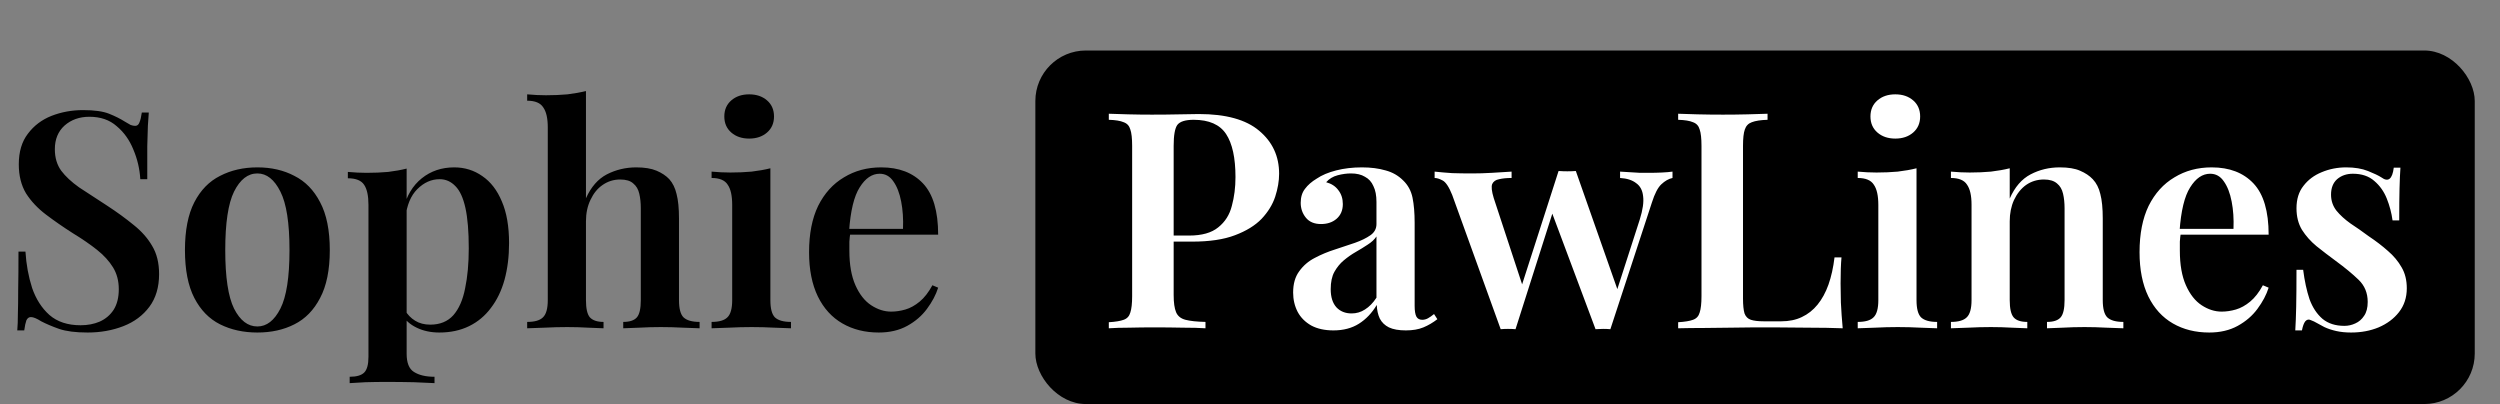
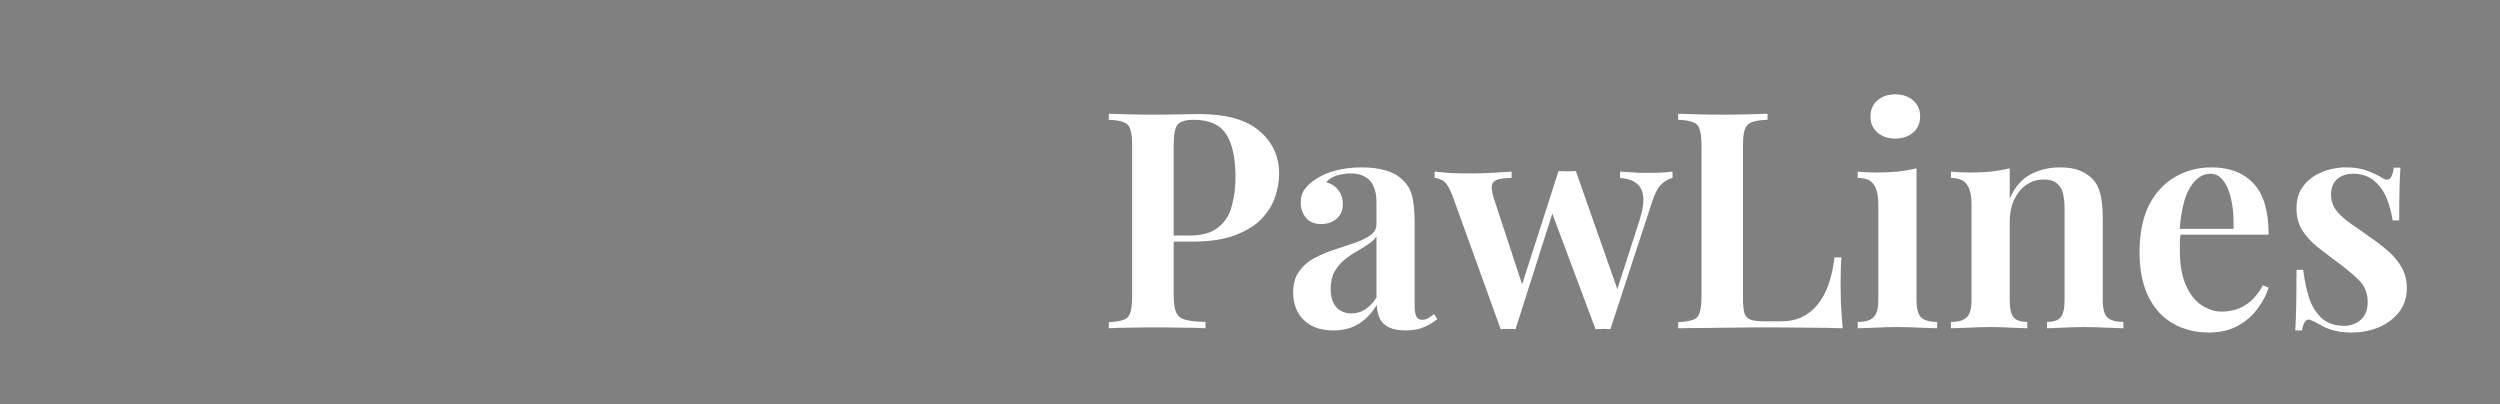
<svg xmlns="http://www.w3.org/2000/svg" fill="none" viewBox="0 0 99 16" height="16" width="99">
  <rect x="0" y="0" width="99" height="16" fill="#808080" stroke="none" />
-   <rect fill="black" rx="2" height="14" width="57" y="2" x="41" />
-   <path fill="black" d="M3.288 4.36C3.736 4.36 4.08 4.408 4.32 4.504C4.56 4.6 4.768 4.704 4.944 4.816C5.04 4.872 5.116 4.916 5.172 4.948C5.236 4.972 5.296 4.984 5.352 4.984C5.432 4.984 5.488 4.94 5.52 4.852C5.56 4.764 5.592 4.632 5.616 4.456H5.892C5.884 4.608 5.872 4.784 5.856 4.984C5.848 5.184 5.84 5.452 5.832 5.788C5.832 6.116 5.832 6.552 5.832 7.096H5.556C5.532 6.688 5.44 6.296 5.28 5.92C5.128 5.544 4.908 5.236 4.62 4.996C4.34 4.748 3.98 4.624 3.54 4.624C3.148 4.624 2.82 4.74 2.556 4.972C2.3 5.204 2.172 5.516 2.172 5.908C2.172 6.244 2.256 6.528 2.424 6.76C2.592 6.984 2.828 7.204 3.132 7.42C3.444 7.628 3.812 7.868 4.236 8.14C4.628 8.396 4.98 8.652 5.292 8.908C5.604 9.156 5.848 9.432 6.024 9.736C6.208 10.04 6.3 10.412 6.3 10.852C6.3 11.372 6.172 11.804 5.916 12.148C5.66 12.492 5.316 12.748 4.884 12.916C4.452 13.084 3.98 13.168 3.468 13.168C2.996 13.168 2.62 13.12 2.34 13.024C2.068 12.928 1.832 12.828 1.632 12.724C1.456 12.612 1.32 12.556 1.224 12.556C1.144 12.556 1.084 12.6 1.044 12.688C1.012 12.776 0.984 12.908 0.96 13.084H0.684C0.7 12.9 0.708 12.684 0.708 12.436C0.716 12.188 0.72 11.868 0.72 11.476C0.728 11.076 0.732 10.572 0.732 9.964H1.008C1.04 10.476 1.128 10.956 1.272 11.404C1.424 11.844 1.652 12.2 1.956 12.472C2.268 12.744 2.68 12.88 3.192 12.88C3.472 12.88 3.724 12.832 3.948 12.736C4.18 12.632 4.364 12.476 4.5 12.268C4.636 12.052 4.704 11.78 4.704 11.452C4.704 11.124 4.628 10.836 4.476 10.588C4.324 10.34 4.112 10.108 3.84 9.892C3.568 9.676 3.248 9.456 2.88 9.232C2.504 8.992 2.152 8.748 1.824 8.5C1.496 8.252 1.232 7.972 1.032 7.66C0.84 7.34 0.744 6.956 0.744 6.508C0.744 6.012 0.864 5.608 1.104 5.296C1.344 4.976 1.656 4.74 2.04 4.588C2.432 4.436 2.848 4.36 3.288 4.36ZM10.192 6.628C10.744 6.628 11.232 6.74 11.656 6.964C12.088 7.18 12.428 7.528 12.676 8.008C12.932 8.488 13.06 9.12 13.06 9.904C13.06 10.688 12.932 11.32 12.676 11.8C12.428 12.28 12.088 12.628 11.656 12.844C11.232 13.06 10.744 13.168 10.192 13.168C9.64 13.168 9.148 13.06 8.716 12.844C8.284 12.628 7.944 12.28 7.696 11.8C7.448 11.32 7.324 10.688 7.324 9.904C7.324 9.12 7.448 8.488 7.696 8.008C7.944 7.528 8.284 7.18 8.716 6.964C9.148 6.74 9.64 6.628 10.192 6.628ZM10.192 6.868C9.816 6.868 9.508 7.108 9.268 7.588C9.036 8.06 8.92 8.832 8.92 9.904C8.92 10.976 9.036 11.748 9.268 12.22C9.508 12.692 9.816 12.928 10.192 12.928C10.56 12.928 10.864 12.692 11.104 12.22C11.344 11.748 11.464 10.976 11.464 9.904C11.464 8.832 11.344 8.06 11.104 7.588C10.864 7.108 10.56 6.868 10.192 6.868ZM16.103 6.676V14.008C16.103 14.368 16.199 14.608 16.391 14.728C16.591 14.856 16.863 14.92 17.207 14.92V15.172C17.015 15.164 16.743 15.152 16.391 15.136C16.047 15.128 15.679 15.124 15.287 15.124C15.015 15.124 14.743 15.128 14.471 15.136C14.199 15.152 13.991 15.164 13.847 15.172V14.92C14.119 14.92 14.311 14.864 14.423 14.752C14.535 14.64 14.591 14.432 14.591 14.128V8.116C14.591 7.756 14.535 7.492 14.423 7.324C14.311 7.148 14.095 7.06 13.775 7.06V6.808C14.031 6.832 14.279 6.844 14.519 6.844C14.823 6.844 15.107 6.832 15.371 6.808C15.635 6.776 15.879 6.732 16.103 6.676ZM17.987 6.628C18.403 6.628 18.775 6.744 19.103 6.976C19.431 7.2 19.687 7.532 19.871 7.972C20.063 8.412 20.159 8.964 20.159 9.628C20.159 10.156 20.099 10.64 19.979 11.08C19.859 11.512 19.679 11.884 19.439 12.196C19.207 12.508 18.919 12.748 18.575 12.916C18.231 13.084 17.839 13.168 17.399 13.168C17.063 13.168 16.763 13.104 16.499 12.976C16.235 12.848 16.043 12.676 15.923 12.46L16.043 12.292C16.139 12.46 16.271 12.596 16.439 12.7C16.607 12.804 16.807 12.856 17.039 12.856C17.423 12.856 17.727 12.732 17.951 12.484C18.175 12.228 18.331 11.872 18.419 11.416C18.515 10.96 18.563 10.432 18.563 9.832C18.563 9.168 18.519 8.636 18.431 8.236C18.343 7.836 18.211 7.548 18.035 7.372C17.859 7.188 17.651 7.096 17.411 7.096C17.083 7.096 16.787 7.228 16.523 7.492C16.267 7.748 16.111 8.124 16.055 8.62L15.971 8.284C16.099 7.756 16.343 7.348 16.703 7.06C17.063 6.772 17.491 6.628 17.987 6.628ZM23.204 3.604V7.852C23.404 7.404 23.68 7.088 24.032 6.904C24.392 6.72 24.78 6.628 25.196 6.628C25.524 6.628 25.792 6.672 26 6.76C26.208 6.848 26.376 6.96 26.504 7.096C26.64 7.248 26.736 7.444 26.792 7.684C26.856 7.924 26.888 8.248 26.888 8.656V11.884C26.888 12.22 26.948 12.448 27.068 12.568C27.196 12.688 27.408 12.748 27.704 12.748V13C27.56 12.992 27.34 12.984 27.044 12.976C26.748 12.96 26.456 12.952 26.168 12.952C25.88 12.952 25.596 12.96 25.316 12.976C25.036 12.984 24.824 12.992 24.68 13V12.748C24.936 12.748 25.116 12.688 25.22 12.568C25.324 12.448 25.376 12.22 25.376 11.884V8.248C25.376 8.032 25.356 7.84 25.316 7.672C25.276 7.496 25.196 7.36 25.076 7.264C24.964 7.16 24.792 7.108 24.56 7.108C24.304 7.108 24.072 7.18 23.864 7.324C23.664 7.46 23.504 7.656 23.384 7.912C23.264 8.16 23.204 8.444 23.204 8.764V11.884C23.204 12.22 23.256 12.448 23.36 12.568C23.472 12.688 23.652 12.748 23.9 12.748V13C23.764 12.992 23.56 12.984 23.288 12.976C23.024 12.96 22.748 12.952 22.46 12.952C22.172 12.952 21.872 12.96 21.56 12.976C21.256 12.984 21.028 12.992 20.876 13V12.748C21.172 12.748 21.38 12.688 21.5 12.568C21.628 12.448 21.692 12.22 21.692 11.884V5.044C21.692 4.684 21.632 4.42 21.512 4.252C21.4 4.076 21.188 3.988 20.876 3.988V3.736C21.132 3.76 21.38 3.772 21.62 3.772C21.924 3.772 22.208 3.76 22.472 3.736C22.736 3.704 22.98 3.66 23.204 3.604ZM29.667 3.736C29.955 3.736 30.191 3.816 30.375 3.976C30.559 4.136 30.651 4.348 30.651 4.612C30.651 4.876 30.559 5.088 30.375 5.248C30.191 5.408 29.955 5.488 29.667 5.488C29.379 5.488 29.143 5.408 28.959 5.248C28.775 5.088 28.683 4.876 28.683 4.612C28.683 4.348 28.775 4.136 28.959 3.976C29.143 3.816 29.379 3.736 29.667 3.736ZM30.507 6.664V11.884C30.507 12.22 30.567 12.448 30.687 12.568C30.815 12.688 31.027 12.748 31.323 12.748V13C31.179 12.992 30.959 12.984 30.663 12.976C30.367 12.96 30.067 12.952 29.763 12.952C29.467 12.952 29.167 12.96 28.863 12.976C28.559 12.984 28.331 12.992 28.179 13V12.748C28.475 12.748 28.683 12.688 28.803 12.568C28.931 12.448 28.995 12.22 28.995 11.884V8.116C28.995 7.748 28.935 7.48 28.815 7.312C28.703 7.136 28.491 7.048 28.179 7.048V6.796C28.435 6.82 28.683 6.832 28.923 6.832C29.219 6.832 29.499 6.82 29.763 6.796C30.035 6.764 30.283 6.72 30.507 6.664ZM34.895 6.628C35.599 6.628 36.151 6.84 36.551 7.264C36.951 7.688 37.151 8.364 37.151 9.292H33.107L33.095 9.064H35.759C35.775 8.672 35.751 8.312 35.687 7.984C35.623 7.648 35.519 7.38 35.375 7.18C35.239 6.98 35.059 6.88 34.835 6.88C34.531 6.88 34.267 7.06 34.043 7.42C33.819 7.772 33.679 8.352 33.623 9.16L33.671 9.232C33.655 9.336 33.643 9.448 33.635 9.568C33.635 9.688 33.635 9.808 33.635 9.928C33.635 10.48 33.715 10.936 33.875 11.296C34.035 11.656 34.243 11.92 34.499 12.088C34.755 12.256 35.019 12.34 35.291 12.34C35.475 12.34 35.663 12.312 35.855 12.256C36.047 12.2 36.235 12.096 36.419 11.944C36.603 11.792 36.771 11.576 36.923 11.296L37.151 11.392C37.063 11.672 36.915 11.952 36.707 12.232C36.507 12.504 36.247 12.728 35.927 12.904C35.607 13.08 35.231 13.168 34.799 13.168C34.255 13.168 33.775 13.048 33.359 12.808C32.943 12.568 32.619 12.212 32.387 11.74C32.155 11.26 32.039 10.676 32.039 9.988C32.039 9.26 32.159 8.648 32.399 8.152C32.647 7.656 32.987 7.28 33.419 7.024C33.851 6.76 34.343 6.628 34.895 6.628Z" />
  <path fill="white" d="M43.909 4.504C44.109 4.512 44.365 4.52 44.677 4.528C44.989 4.536 45.301 4.54 45.613 4.54C46.005 4.54 46.377 4.536 46.729 4.528C47.081 4.52 47.329 4.516 47.473 4.516C48.545 4.516 49.341 4.736 49.861 5.176C50.389 5.616 50.653 6.184 50.653 6.88C50.653 7.168 50.601 7.472 50.497 7.792C50.393 8.104 50.213 8.396 49.957 8.668C49.701 8.932 49.349 9.148 48.901 9.316C48.461 9.484 47.897 9.568 47.209 9.568H46.009V9.328H47.089C47.593 9.328 47.977 9.22 48.241 9.004C48.513 8.788 48.693 8.504 48.781 8.152C48.877 7.8 48.925 7.42 48.925 7.012C48.925 6.252 48.801 5.684 48.553 5.308C48.305 4.932 47.877 4.744 47.269 4.744C46.941 4.744 46.725 4.812 46.621 4.948C46.525 5.084 46.477 5.36 46.477 5.776V11.68C46.477 11.984 46.509 12.212 46.573 12.364C46.637 12.516 46.761 12.616 46.945 12.664C47.129 12.712 47.393 12.74 47.737 12.748V13C47.505 12.984 47.205 12.976 46.837 12.976C46.469 12.968 46.089 12.964 45.697 12.964C45.361 12.964 45.037 12.968 44.725 12.976C44.413 12.976 44.141 12.984 43.909 13V12.76C44.173 12.744 44.369 12.712 44.497 12.664C44.633 12.616 44.721 12.52 44.761 12.376C44.809 12.232 44.833 12.016 44.833 11.728V5.776C44.833 5.48 44.809 5.264 44.761 5.128C44.721 4.984 44.633 4.888 44.497 4.84C44.369 4.784 44.173 4.752 43.909 4.744V4.504ZM52.804 13.084C52.46 13.084 52.168 13.02 51.928 12.892C51.688 12.756 51.508 12.576 51.388 12.352C51.268 12.12 51.208 11.864 51.208 11.584C51.208 11.24 51.288 10.96 51.448 10.744C51.608 10.52 51.812 10.344 52.06 10.216C52.316 10.08 52.584 9.968 52.864 9.88C53.144 9.784 53.408 9.696 53.656 9.616C53.904 9.528 54.108 9.428 54.268 9.316C54.428 9.204 54.508 9.056 54.508 8.872V7.996C54.508 7.74 54.468 7.532 54.388 7.372C54.316 7.204 54.204 7.08 54.052 7C53.908 6.912 53.724 6.868 53.5 6.868C53.332 6.868 53.156 6.892 52.972 6.94C52.788 6.988 52.636 7.08 52.516 7.216C52.724 7.272 52.884 7.376 52.996 7.528C53.116 7.68 53.176 7.864 53.176 8.08C53.176 8.328 53.092 8.524 52.924 8.668C52.764 8.804 52.56 8.872 52.312 8.872C52.048 8.872 51.848 8.788 51.712 8.62C51.576 8.452 51.508 8.256 51.508 8.032C51.508 7.808 51.564 7.624 51.676 7.48C51.788 7.328 51.944 7.192 52.144 7.072C52.344 6.936 52.6 6.828 52.912 6.748C53.224 6.668 53.564 6.628 53.932 6.628C54.284 6.628 54.596 6.668 54.868 6.748C55.14 6.82 55.372 6.952 55.564 7.144C55.756 7.328 55.88 7.556 55.936 7.828C55.992 8.1 56.02 8.432 56.02 8.824V12.112C56.02 12.312 56.044 12.456 56.092 12.544C56.14 12.624 56.216 12.664 56.32 12.664C56.4 12.664 56.476 12.644 56.548 12.604C56.62 12.564 56.7 12.508 56.788 12.436L56.92 12.64C56.744 12.776 56.56 12.884 56.368 12.964C56.176 13.044 55.944 13.084 55.672 13.084C55.392 13.084 55.168 13.044 55 12.964C54.84 12.884 54.72 12.768 54.64 12.616C54.568 12.464 54.528 12.284 54.52 12.076C54.328 12.396 54.092 12.644 53.812 12.82C53.532 12.996 53.196 13.084 52.804 13.084ZM53.524 12.412C53.716 12.412 53.892 12.36 54.052 12.256C54.22 12.152 54.372 11.996 54.508 11.788V9.364C54.428 9.484 54.312 9.592 54.16 9.688C54.016 9.784 53.86 9.88 53.692 9.976C53.524 10.072 53.364 10.184 53.212 10.312C53.068 10.432 52.944 10.584 52.84 10.768C52.744 10.944 52.696 11.172 52.696 11.452C52.696 11.764 52.772 12.004 52.924 12.172C53.076 12.332 53.276 12.412 53.524 12.412ZM59.859 6.796V7.048C59.667 7.048 59.503 7.064 59.367 7.096C59.231 7.12 59.139 7.184 59.091 7.288C59.051 7.392 59.071 7.576 59.151 7.84L60.327 11.416L60.195 11.512L61.719 6.772L61.971 6.892L60.015 13.036C59.919 13.028 59.819 13.024 59.715 13.024C59.619 13.024 59.523 13.028 59.427 13.036L57.507 7.72C57.379 7.4 57.251 7.208 57.123 7.144C57.003 7.08 56.899 7.048 56.811 7.048V6.796C57.035 6.82 57.267 6.84 57.507 6.856C57.747 6.864 58.011 6.868 58.299 6.868C58.547 6.868 58.807 6.86 59.079 6.844C59.359 6.828 59.619 6.812 59.859 6.796ZM66.231 6.796V7.048C66.079 7.08 65.931 7.164 65.787 7.3C65.651 7.428 65.527 7.668 65.415 8.02L63.771 13.036C63.675 13.028 63.579 13.024 63.483 13.024C63.387 13.024 63.287 13.028 63.183 13.036L61.419 8.32L61.731 6.772C61.843 6.78 61.955 6.784 62.067 6.784C62.179 6.784 62.291 6.78 62.403 6.772L64.119 11.656L63.999 11.596L64.935 8.692C65.055 8.308 65.099 8 65.067 7.768C65.043 7.536 64.951 7.364 64.791 7.252C64.639 7.132 64.427 7.064 64.155 7.048V6.796C64.283 6.804 64.415 6.812 64.551 6.82C64.687 6.828 64.819 6.836 64.947 6.844C65.075 6.844 65.195 6.844 65.307 6.844C65.475 6.844 65.643 6.84 65.811 6.832C65.979 6.824 66.119 6.812 66.231 6.796ZM69.995 4.504V4.744C69.723 4.752 69.515 4.784 69.371 4.84C69.235 4.888 69.143 4.984 69.095 5.128C69.047 5.264 69.023 5.48 69.023 5.776V11.824C69.023 12.08 69.043 12.276 69.083 12.412C69.131 12.54 69.215 12.624 69.335 12.664C69.455 12.704 69.627 12.724 69.851 12.724H70.535C70.847 12.724 71.119 12.668 71.351 12.556C71.591 12.444 71.799 12.28 71.975 12.064C72.151 11.848 72.295 11.584 72.407 11.272C72.519 10.952 72.599 10.592 72.647 10.192H72.923C72.899 10.456 72.887 10.8 72.887 11.224C72.887 11.4 72.891 11.652 72.899 11.98C72.915 12.308 72.939 12.648 72.971 13C72.563 12.984 72.103 12.976 71.591 12.976C71.079 12.968 70.623 12.964 70.223 12.964C70.031 12.964 69.787 12.964 69.491 12.964C69.195 12.964 68.871 12.968 68.519 12.976C68.175 12.976 67.823 12.98 67.463 12.988C67.111 12.988 66.775 12.992 66.455 13V12.76C66.719 12.744 66.915 12.712 67.043 12.664C67.179 12.616 67.267 12.52 67.307 12.376C67.355 12.232 67.379 12.016 67.379 11.728V5.776C67.379 5.48 67.355 5.264 67.307 5.128C67.267 4.984 67.179 4.888 67.043 4.84C66.915 4.784 66.719 4.752 66.455 4.744V4.504C66.655 4.512 66.911 4.52 67.223 4.528C67.535 4.536 67.871 4.54 68.231 4.54C68.559 4.54 68.883 4.536 69.203 4.528C69.523 4.52 69.787 4.512 69.995 4.504ZM75.054 3.736C75.342 3.736 75.578 3.816 75.762 3.976C75.946 4.136 76.038 4.348 76.038 4.612C76.038 4.876 75.946 5.088 75.762 5.248C75.578 5.408 75.342 5.488 75.054 5.488C74.766 5.488 74.53 5.408 74.346 5.248C74.162 5.088 74.07 4.876 74.07 4.612C74.07 4.348 74.162 4.136 74.346 3.976C74.53 3.816 74.766 3.736 75.054 3.736ZM75.894 6.664V11.884C75.894 12.22 75.954 12.448 76.074 12.568C76.202 12.688 76.414 12.748 76.71 12.748V13C76.566 12.992 76.346 12.984 76.05 12.976C75.754 12.96 75.454 12.952 75.15 12.952C74.854 12.952 74.554 12.96 74.25 12.976C73.946 12.984 73.718 12.992 73.566 13V12.748C73.862 12.748 74.07 12.688 74.19 12.568C74.318 12.448 74.382 12.22 74.382 11.884V8.116C74.382 7.748 74.322 7.48 74.202 7.312C74.09 7.136 73.878 7.048 73.566 7.048V6.796C73.822 6.82 74.07 6.832 74.31 6.832C74.606 6.832 74.886 6.82 75.15 6.796C75.422 6.764 75.67 6.72 75.894 6.664ZM81.565 6.628C81.901 6.628 82.169 6.672 82.369 6.76C82.577 6.848 82.745 6.96 82.873 7.096C83.017 7.248 83.117 7.444 83.173 7.684C83.237 7.924 83.269 8.248 83.269 8.656V11.884C83.269 12.22 83.329 12.448 83.449 12.568C83.577 12.688 83.789 12.748 84.085 12.748V13C83.941 12.992 83.717 12.984 83.413 12.976C83.117 12.96 82.829 12.952 82.549 12.952C82.253 12.952 81.965 12.96 81.685 12.976C81.405 12.984 81.197 12.992 81.061 13V12.748C81.317 12.748 81.497 12.688 81.601 12.568C81.705 12.448 81.757 12.22 81.757 11.884V8.248C81.757 8.032 81.737 7.84 81.697 7.672C81.657 7.496 81.577 7.36 81.457 7.264C81.337 7.16 81.165 7.108 80.941 7.108C80.677 7.108 80.441 7.18 80.233 7.324C80.033 7.468 79.873 7.668 79.753 7.924C79.641 8.172 79.585 8.452 79.585 8.764V11.884C79.585 12.22 79.637 12.448 79.741 12.568C79.845 12.688 80.025 12.748 80.281 12.748V13C80.145 12.992 79.941 12.984 79.669 12.976C79.397 12.96 79.121 12.952 78.841 12.952C78.545 12.952 78.245 12.96 77.941 12.976C77.637 12.984 77.409 12.992 77.257 13V12.748C77.553 12.748 77.761 12.688 77.881 12.568C78.009 12.448 78.073 12.22 78.073 11.884V8.104C78.073 7.744 78.013 7.48 77.893 7.312C77.781 7.136 77.569 7.048 77.257 7.048V6.796C77.513 6.82 77.761 6.832 78.001 6.832C78.297 6.832 78.577 6.82 78.841 6.796C79.113 6.764 79.361 6.72 79.585 6.664V7.864C79.785 7.408 80.061 7.088 80.413 6.904C80.765 6.72 81.149 6.628 81.565 6.628ZM87.582 6.628C88.286 6.628 88.838 6.84 89.238 7.264C89.638 7.688 89.838 8.364 89.838 9.292H85.794L85.782 9.064H88.446C88.462 8.672 88.438 8.312 88.374 7.984C88.31 7.648 88.206 7.38 88.062 7.18C87.926 6.98 87.746 6.88 87.522 6.88C87.218 6.88 86.954 7.06 86.73 7.42C86.506 7.772 86.366 8.352 86.31 9.16L86.358 9.232C86.342 9.336 86.33 9.448 86.322 9.568C86.322 9.688 86.322 9.808 86.322 9.928C86.322 10.48 86.402 10.936 86.562 11.296C86.722 11.656 86.93 11.92 87.186 12.088C87.442 12.256 87.706 12.34 87.978 12.34C88.162 12.34 88.35 12.312 88.542 12.256C88.734 12.2 88.922 12.096 89.106 11.944C89.29 11.792 89.458 11.576 89.61 11.296L89.838 11.392C89.75 11.672 89.602 11.952 89.394 12.232C89.194 12.504 88.934 12.728 88.614 12.904C88.294 13.08 87.918 13.168 87.486 13.168C86.942 13.168 86.462 13.048 86.046 12.808C85.63 12.568 85.306 12.212 85.074 11.74C84.842 11.26 84.726 10.676 84.726 9.988C84.726 9.26 84.846 8.648 85.086 8.152C85.334 7.656 85.674 7.28 86.106 7.024C86.538 6.76 87.03 6.628 87.582 6.628ZM92.909 6.628C93.245 6.628 93.533 6.676 93.773 6.772C94.013 6.868 94.189 6.952 94.301 7.024C94.573 7.224 94.737 7.096 94.793 6.64H95.057C95.041 6.872 95.029 7.148 95.021 7.468C95.013 7.78 95.009 8.2 95.009 8.728H94.745C94.705 8.432 94.629 8.144 94.517 7.864C94.405 7.584 94.241 7.352 94.025 7.168C93.809 6.976 93.525 6.88 93.173 6.88C92.925 6.88 92.717 6.952 92.549 7.096C92.389 7.24 92.309 7.444 92.309 7.708C92.309 7.948 92.381 8.16 92.525 8.344C92.669 8.52 92.853 8.688 93.077 8.848C93.309 9 93.549 9.168 93.797 9.352C94.085 9.544 94.341 9.74 94.565 9.94C94.789 10.132 94.969 10.348 95.105 10.588C95.241 10.82 95.309 11.096 95.309 11.416C95.309 11.784 95.205 12.1 94.997 12.364C94.797 12.62 94.529 12.82 94.193 12.964C93.865 13.1 93.501 13.168 93.101 13.168C92.885 13.168 92.689 13.148 92.513 13.108C92.337 13.068 92.181 13.016 92.045 12.952C91.941 12.896 91.845 12.844 91.757 12.796C91.677 12.748 91.593 12.708 91.505 12.676C91.425 12.636 91.353 12.652 91.289 12.724C91.233 12.796 91.189 12.916 91.157 13.084H90.893C90.909 12.828 90.921 12.516 90.929 12.148C90.937 11.78 90.941 11.292 90.941 10.684H91.205C91.261 11.124 91.345 11.512 91.457 11.848C91.577 12.176 91.749 12.436 91.973 12.628C92.197 12.812 92.485 12.904 92.837 12.904C92.989 12.904 93.133 12.872 93.269 12.808C93.413 12.744 93.529 12.644 93.617 12.508C93.713 12.372 93.761 12.188 93.761 11.956C93.761 11.604 93.641 11.312 93.401 11.08C93.161 10.848 92.861 10.6 92.501 10.336C92.229 10.136 91.973 9.94 91.733 9.748C91.501 9.556 91.309 9.34 91.157 9.1C91.013 8.86 90.941 8.576 90.941 8.248C90.941 7.888 91.033 7.592 91.217 7.36C91.401 7.12 91.641 6.94 91.937 6.82C92.241 6.692 92.565 6.628 92.909 6.628Z" />
</svg>